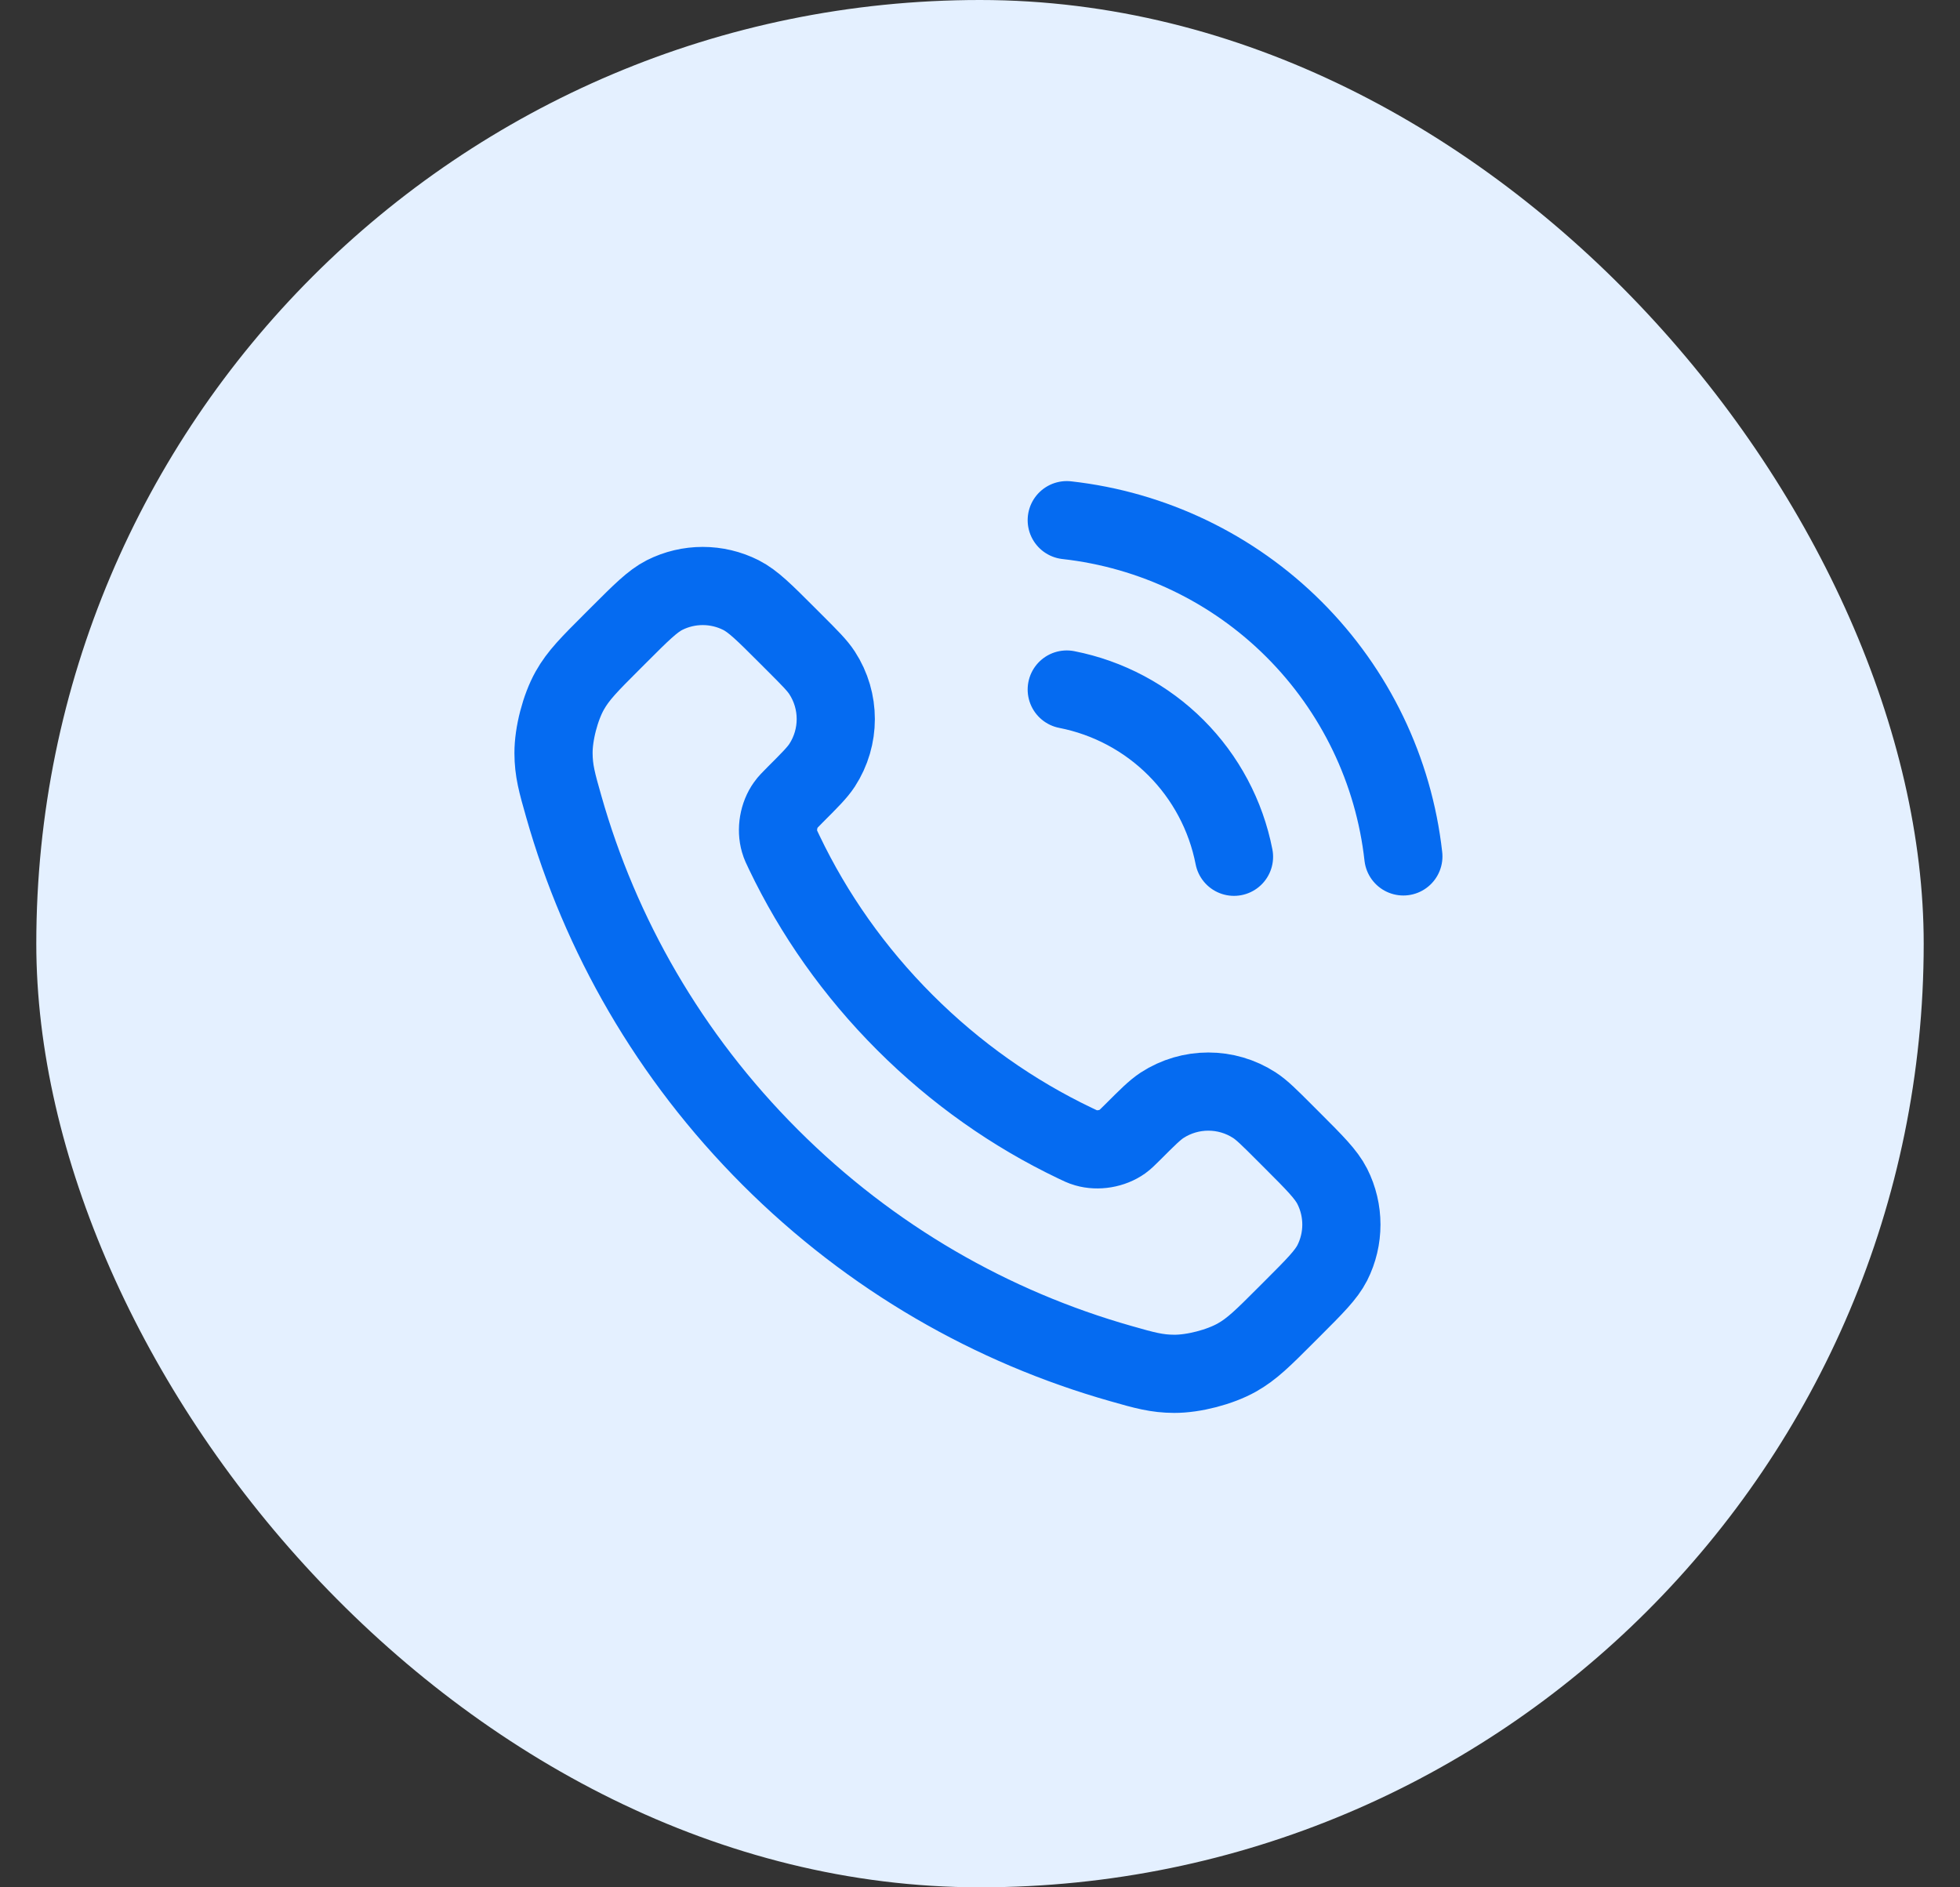
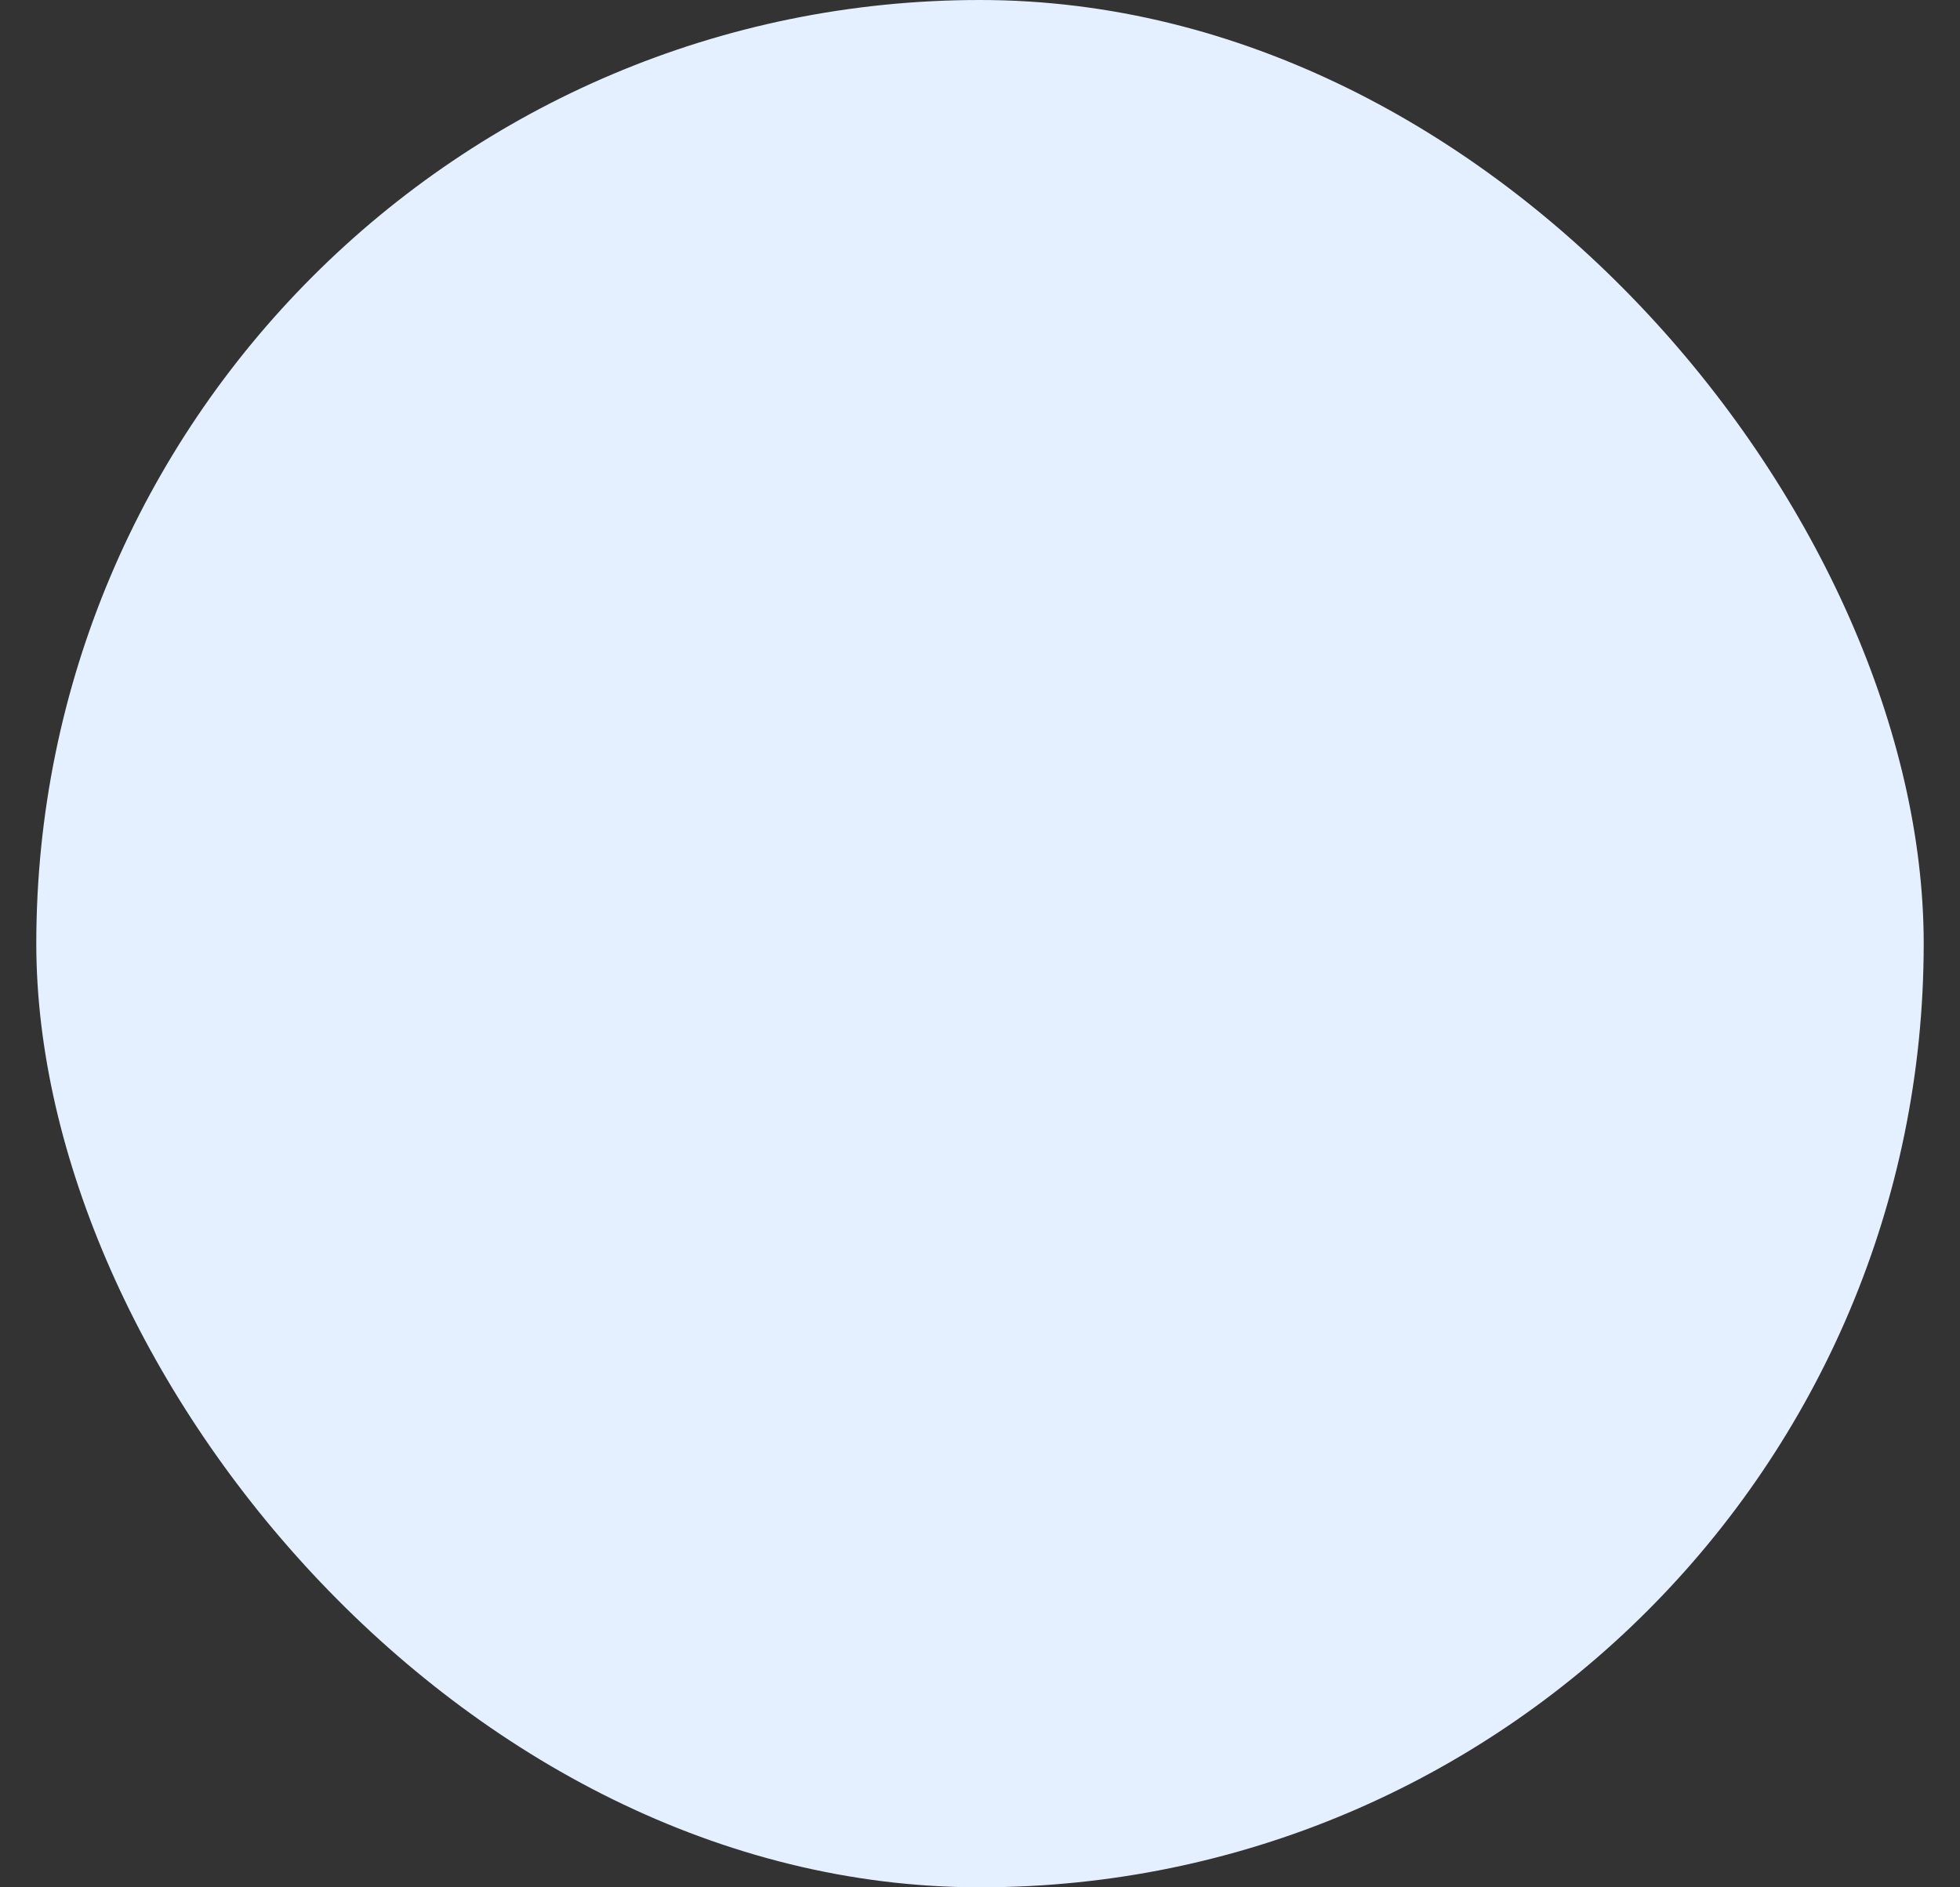
<svg xmlns="http://www.w3.org/2000/svg" width="27" height="26" viewBox="0 0 27 26" fill="none">
  <rect x="0" y="0" width="27" height="26" fill="#333333" stroke="none" />
  <rect x="0.5" width="26" height="26" rx="13" fill="#E4F0FF" />
-   <path d="M14.695 9.499C15.265 9.611 15.788 9.889 16.199 10.3C16.609 10.71 16.888 11.234 16.999 11.803M14.695 7.166C15.879 7.298 16.983 7.828 17.825 8.669C18.668 9.511 19.2 10.614 19.332 11.798M12.465 14.086C11.764 13.385 11.21 12.593 10.805 11.747C10.77 11.674 10.752 11.638 10.739 11.592C10.691 11.428 10.725 11.228 10.825 11.089C10.852 11.05 10.886 11.017 10.952 10.95C11.156 10.746 11.258 10.644 11.325 10.542C11.576 10.155 11.576 9.656 11.325 9.27C11.258 9.167 11.156 9.065 10.952 8.861L10.839 8.748C10.529 8.438 10.374 8.283 10.207 8.198C9.876 8.031 9.485 8.031 9.154 8.198C8.988 8.283 8.833 8.438 8.523 8.748L8.431 8.84C8.122 9.149 7.967 9.303 7.849 9.513C7.718 9.746 7.624 10.108 7.625 10.375C7.626 10.616 7.672 10.781 7.766 11.11C8.268 12.88 9.216 14.549 10.609 15.942C12.002 17.335 13.671 18.283 15.441 18.785C15.77 18.879 15.935 18.925 16.176 18.926C16.443 18.927 16.805 18.833 17.038 18.702C17.248 18.584 17.402 18.429 17.711 18.12L17.803 18.028C18.113 17.718 18.268 17.563 18.353 17.397C18.52 17.066 18.52 16.675 18.353 16.344C18.268 16.177 18.113 16.022 17.803 15.712L17.69 15.599C17.486 15.395 17.384 15.293 17.281 15.226C16.895 14.975 16.396 14.975 16.009 15.226C15.907 15.293 15.805 15.395 15.601 15.599C15.534 15.665 15.501 15.699 15.462 15.727C15.323 15.826 15.123 15.86 14.959 15.812C14.913 15.799 14.877 15.781 14.804 15.746C13.958 15.341 13.166 14.787 12.465 14.086Z" stroke="#056BF1" stroke-width="1.077" stroke-linecap="round" stroke-linejoin="round" />
</svg>